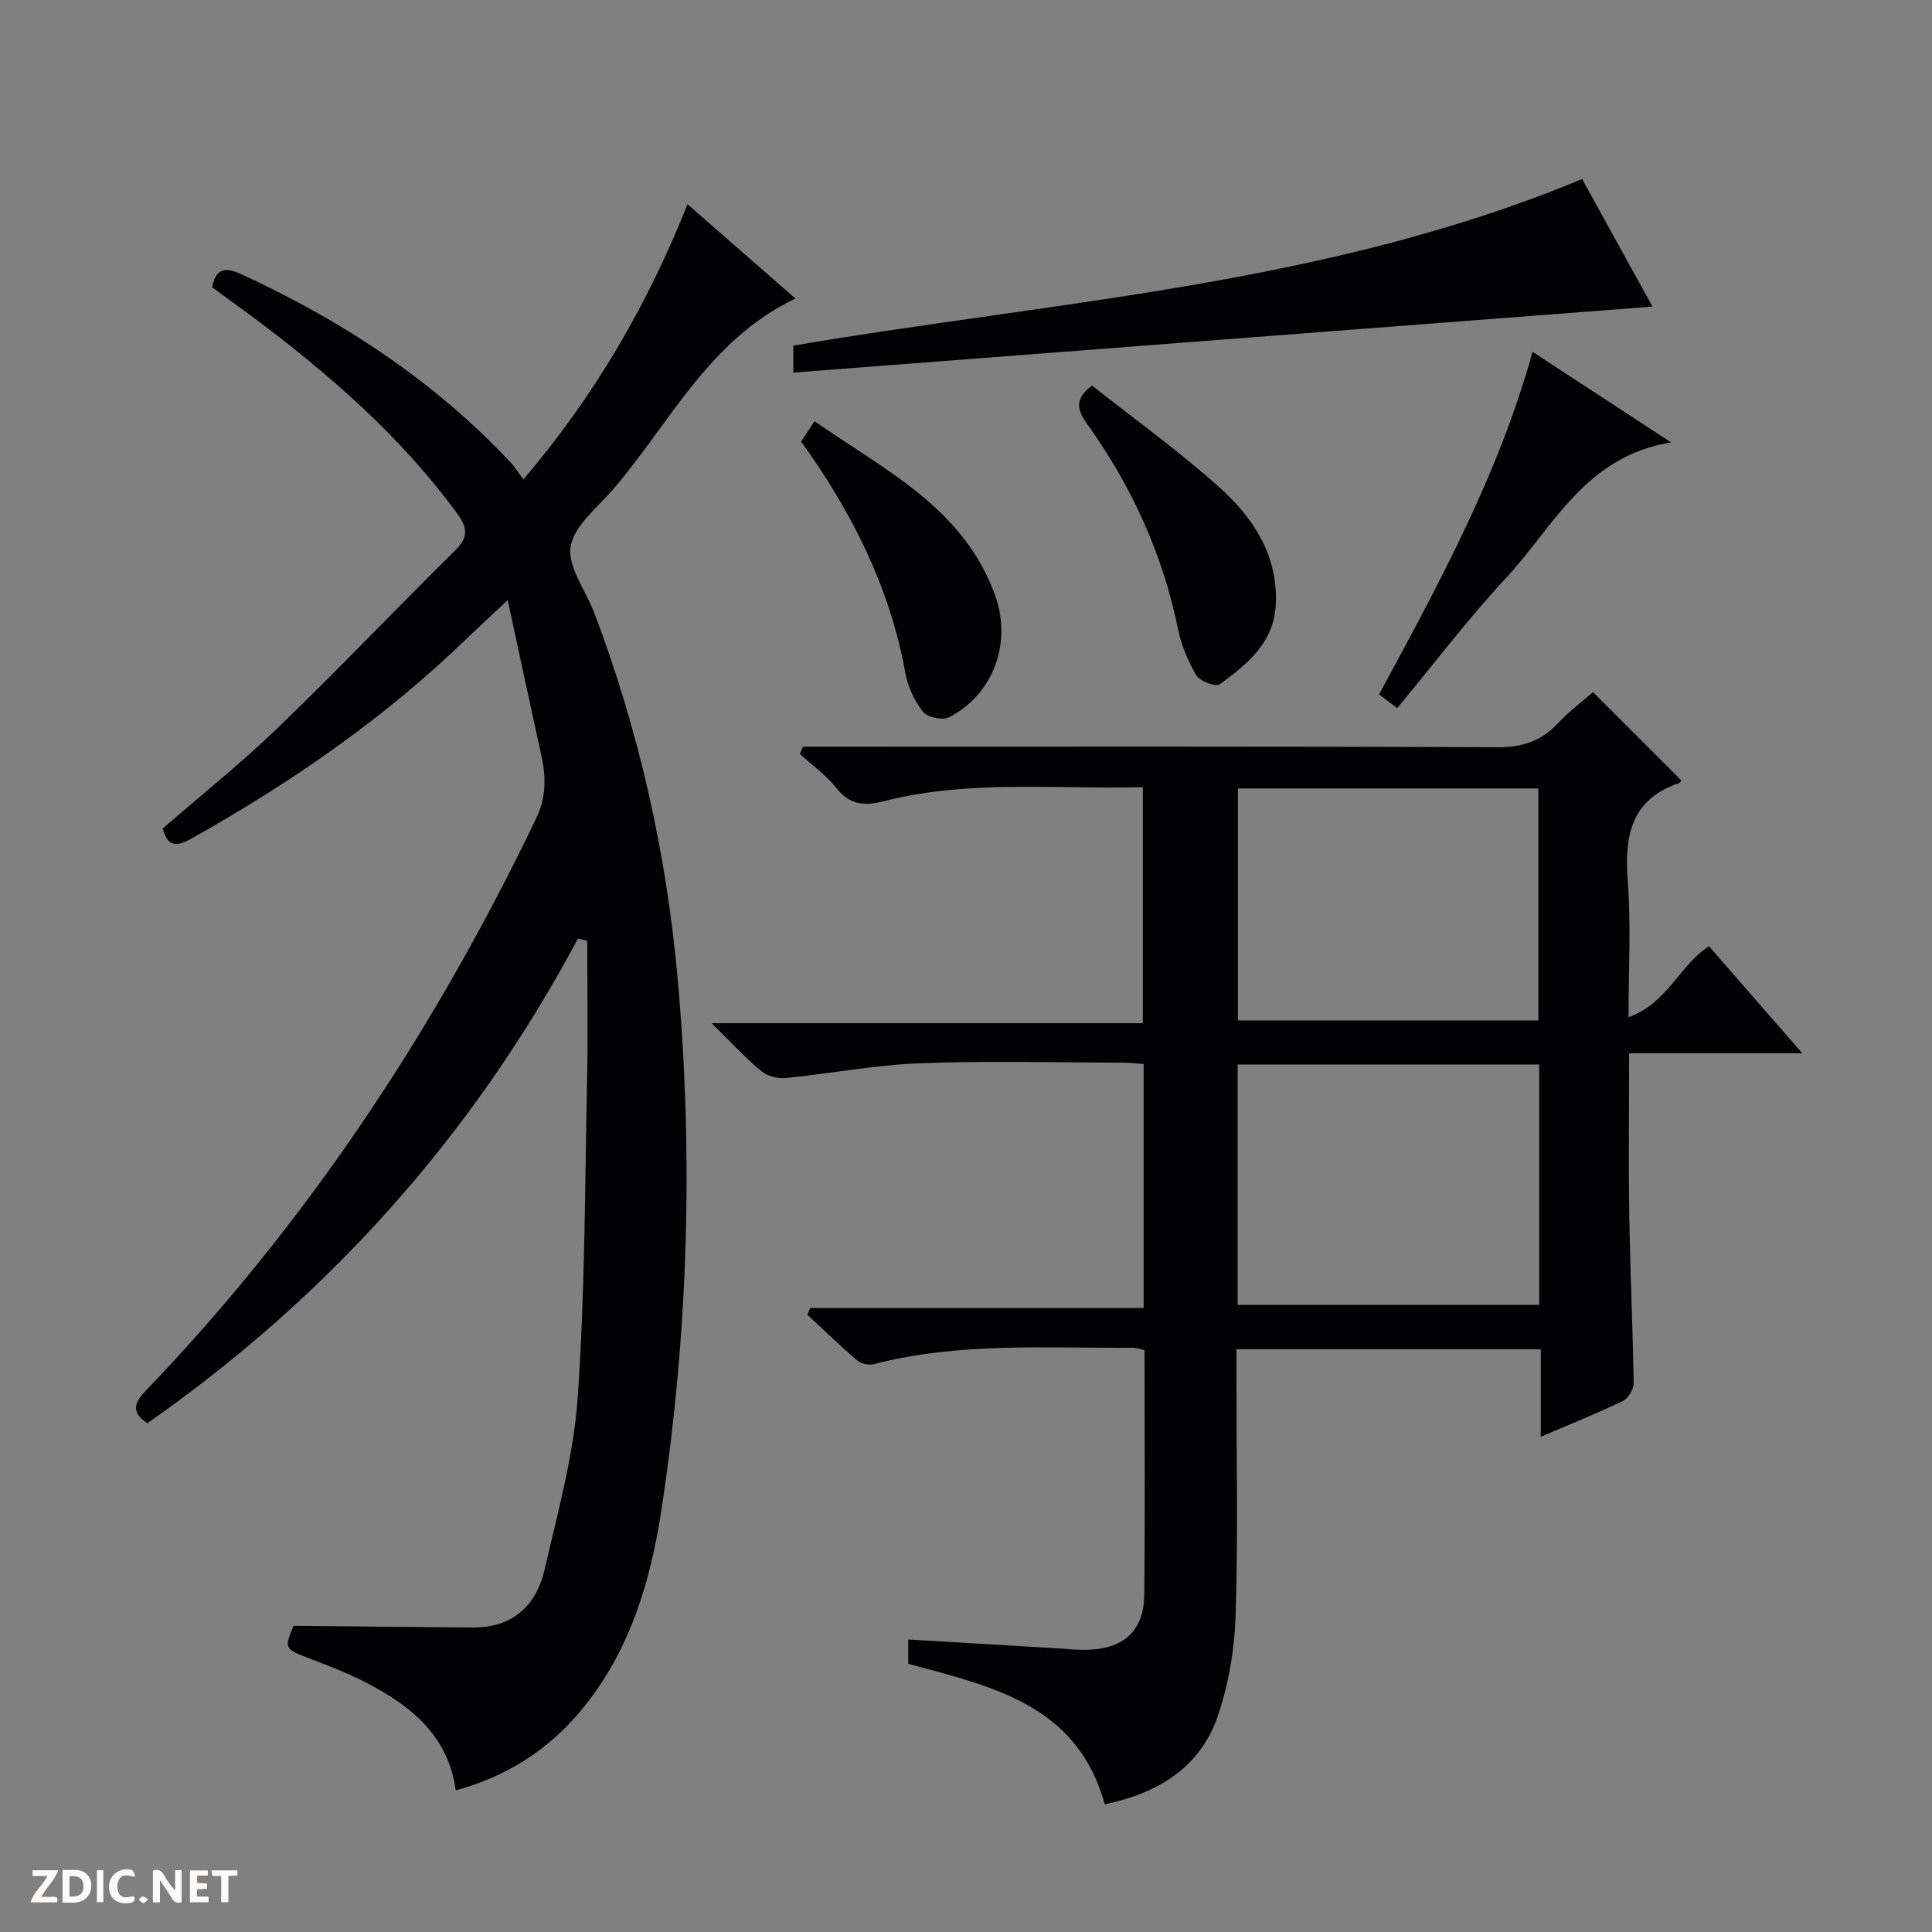
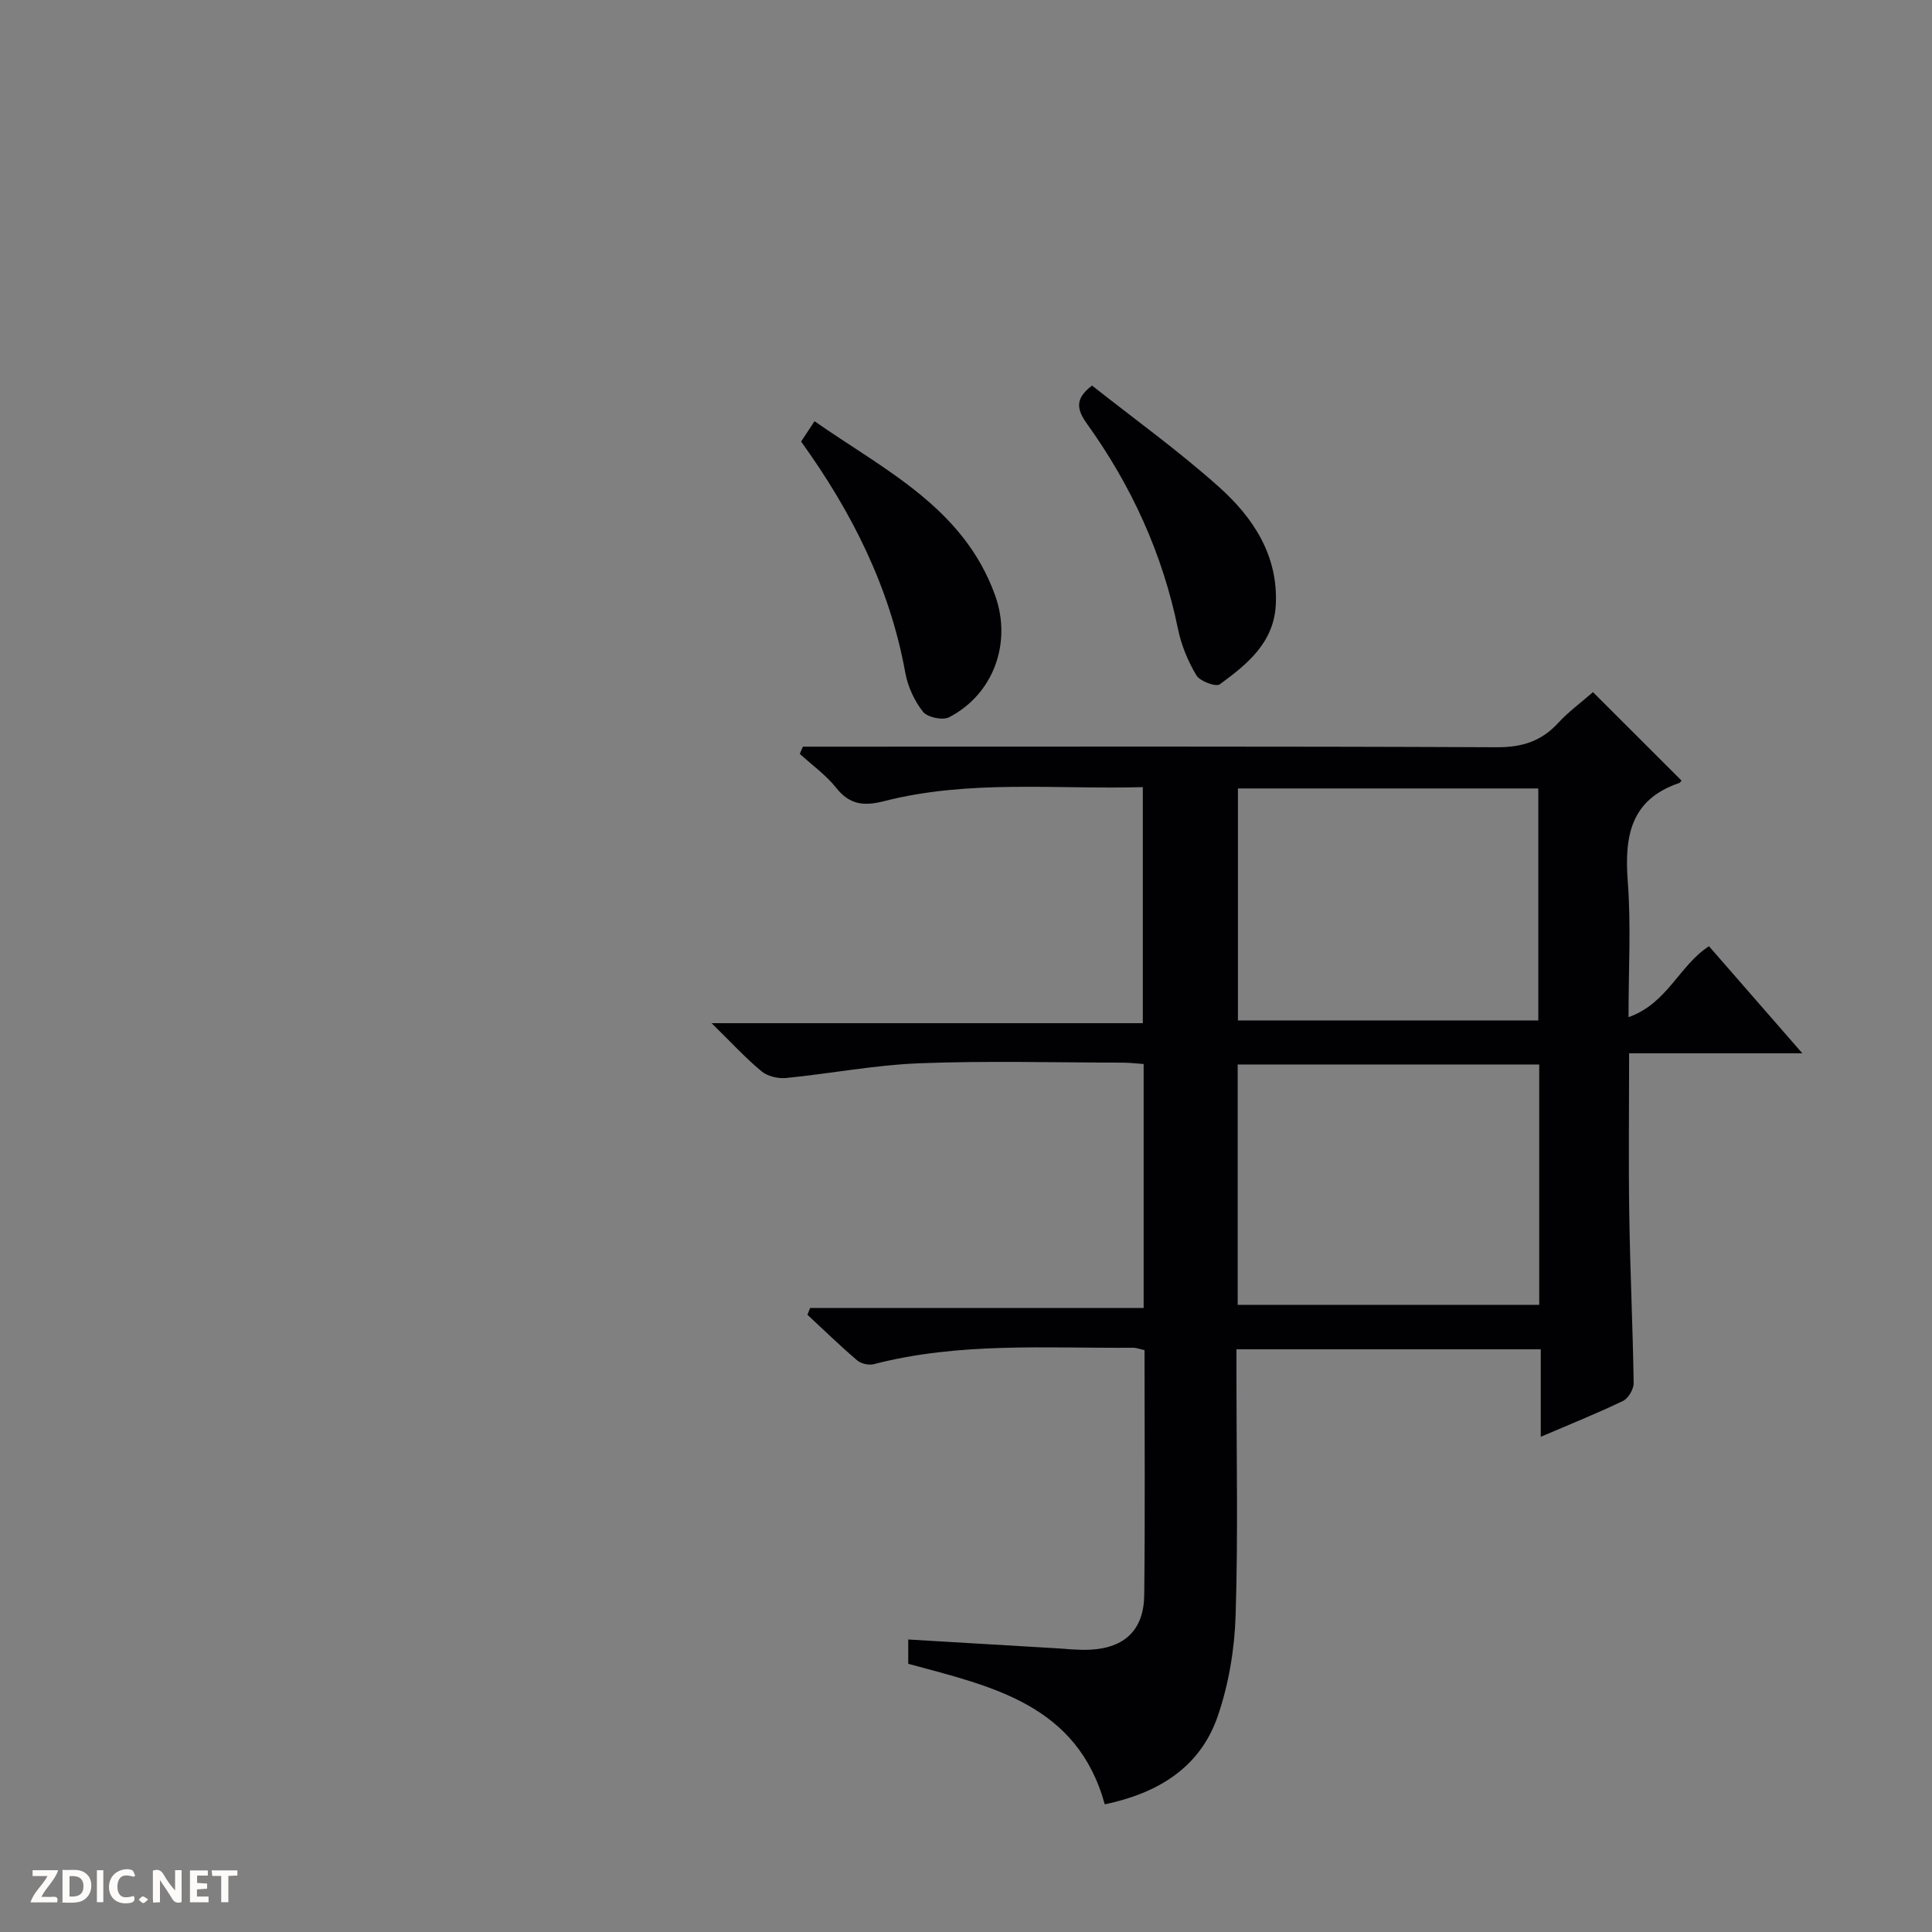
<svg xmlns="http://www.w3.org/2000/svg" enable-background="new 0 0 400 400" viewBox="0 0 400 400">
  <rect x="0" y="0" width="400" height="400" fill="#808080" stroke="none" />
  <g fill="#fcfbfa">
    <path d="m37.59 393.81c-.92.31-1.52.05-2-.78-.7-1.2-1.52-2.34-2.47-3.78v4.59c-.55.03-.95.05-1.41.07-.03-.37-.06-.64-.06-.91 0-1.91 0-3.81 0-5.7 1.13-.41 1.77-.03 2.29.91.62 1.11 1.38 2.14 2.31 3.19v-4.2h1.35v6.61z" />
    <path d="m12.94 393.88v-6.75c1.9.19 3.93-.54 5.37 1.29.8 1.01.78 2.88.03 3.97-1.37 1.97-3.4 1.51-6.4 1.49m2.45-1.22c2.04.12 2.92-.58 2.89-2.21-.03-1.51-.98-2.19-2.89-2z" />
    <path d="m11.81 393.87h-5.49c.68-2.18 2.47-3.48 3.51-5.45h-3.08v-1.21h5.29c-.71 2.13-2.44 3.48-3.47 5.51.86 0 1.63.04 2.39-.01.79-.05 1.14.21.85 1.16" />
    <path d="m39.33 393.86v-6.61h3.7v1.07h-2.22v1.52c.68.04 1.34.09 2.07.13v1.07c-.72.05-1.38.09-2.1.14v1.48h2.4v1.19h-3.85z" />
    <path d="m27.71 388.56c-1.15-.3-2.46-.61-3.1.64-.37.73-.41 1.93-.06 2.67.63 1.35 1.99.93 3.17.68.35.94-.01 1.32-.93 1.46-1.62.25-3.05-.27-3.76-1.48-.73-1.24-.6-3.03.31-4.17.88-1.11 2.71-1.7 4-1.16.32.13.44.74.65 1.12-.1.08-.19.16-.28.24" />
    <path d="m49.15 387.24v1.07c-.59.02-1.17.05-1.87.08v5.44h-1.48v-5.44h-1.85c-.05-.4-.08-.73-.13-1.15z" />
    <path d="m20.06 387.21h1.33v6.62h-1.33z" />
    <path d="m30.68 393.25c-.39.38-.8.79-1.05.76-.32-.05-.6-.45-.9-.7.26-.24.51-.64.8-.67.29-.04.62.3 1.15.61" />
  </g>
  <path d="m329.81 143.3c6.33 6.32 12.32 12.3 18.32 18.3-.07.08-.24.44-.51.53-10.12 3.45-11.32 11.14-10.6 20.5.68 8.91.15 17.92.15 27.96 8.08-2.84 10.51-10.75 16.66-14.68 6.16 7.07 12.35 14.16 19.33 22.17-12.56 0-23.93 0-35.87 0 0 11.66-.14 22.76.04 33.85.18 11.47.73 22.94.9 34.42.02 1.26-1.1 3.17-2.21 3.7-5.34 2.57-10.86 4.78-17.02 7.42 0-6.35 0-12.06 0-18.11-21.13 0-41.7 0-63.01 0v5.14c0 16.66.36 33.34-.17 49.99-.22 7.02-1.44 14.28-3.73 20.91-3.7 10.66-12.46 15.88-23.36 18.17-5.71-20.75-23.44-24.41-40.69-29.1 0-1.56 0-3.17 0-5.03 10.13.6 20.17 1.21 30.21 1.79 2.49.15 4.99.44 7.46.32 7.17-.36 11.11-4.12 11.19-11.32.19-16.82.06-33.64.06-50.7-.89-.19-1.66-.5-2.42-.49-17.94.12-35.97-1.19-53.64 3.4-1.04.27-2.65-.11-3.46-.81-3.53-3.01-6.86-6.26-10.27-9.42.19-.47.38-.94.56-1.41h69.05c0-17.26 0-33.7 0-50.51-1.52-.1-2.96-.28-4.4-.28-14-.02-28.01-.41-41.99.13-9.24.35-18.43 2.14-27.66 3.05-1.66.16-3.83-.36-5.08-1.4-3.29-2.73-6.2-5.91-10.32-9.95h89.28c0-16.53 0-32.4 0-48.87-17.93.49-35.93-1.61-53.57 2.9-4.16 1.06-7.11.78-9.91-2.75-2.11-2.66-5-4.71-7.54-7.04.21-.5.43-.99.64-1.49h5.68c45.99 0 91.99-.09 137.98.12 5.27.02 9.27-1.25 12.77-5.09 2.13-2.31 4.72-4.19 7.15-6.32zm-11.13 77.09c-21.13 0-41.8 0-62.43 0v49.76h62.43c0-16.73 0-33.02 0-49.76zm-.19-9.12c0-16.42 0-32.16 0-48.03-20.89 0-41.45 0-62.19 0v48.03z" fill="#010104" />
-   <path d="m119.65 194.33c-21.64 40.56-51.36 73.89-89.13 100.33-3.15-2.06-2.98-3.97-.45-6.61 33.62-35.01 60.01-74.96 80.95-118.64 2.21-4.62 1.99-8.89.96-13.51-2.26-10.19-4.43-20.4-6.87-31.66-3.62 3.4-6.37 5.95-9.08 8.55-16.91 16.25-36.03 29.42-56.44 40.85-3.02 1.69-4.88 1.73-5.89-2.11 7.96-6.92 16.28-13.57 23.92-20.94 12.45-12.01 24.39-24.56 36.7-36.72 2.73-2.7 2.44-4.69.33-7.56-11.75-16.03-26.52-28.88-42.32-40.68-2.79-2.08-5.62-4.1-8.4-6.13.85-4.78 3.6-3.86 6.57-2.48 20.73 9.61 39.51 21.98 55.22 38.73.9.95 1.59 2.1 2.64 3.5 14.81-17.36 25.64-36.08 33.99-56.96 7.51 6.56 14.69 12.84 22.34 19.52-17.98 8.56-26 25.85-37.82 39.58-3.25 3.77-8.09 7.52-8.73 11.8-.64 4.23 3.16 9.1 4.91 13.73 9.22 24.36 14.89 49.52 17.23 75.48 3.31 36.78 2.23 73.43-3.29 109.91-2.28 15.06-6.55 29.55-16.56 41.66-6.88 8.33-15.5 13.83-26.08 16.7-1.44-10.75-8.5-16.84-17.08-21.53-4.07-2.22-8.42-3.95-12.76-5.61-5.65-2.16-5.72-2.08-3.74-6.92 12.69.12 24.89.25 37.08.35 8.24.07 13.18-4.48 14.91-12.03 2.71-11.79 6.02-23.63 6.85-35.61 1.52-21.88 1.48-43.86 1.94-65.8.2-9.58.03-19.17.03-28.76-.64-.14-1.28-.28-1.93-.43z" fill="#010104" />
-   <path d="m164.26 77.14c0-2.7 0-4.12 0-5.58 54.7-9.31 110.63-12.55 163.3-34.5 4.84 8.77 9.92 17.98 14.57 26.42-59.2 4.53-118.37 9.08-177.87 13.66z" fill="#010104" />
-   <path d="m285.52 143.77c12.39-22.93 24.74-45.51 31.78-70.93 9.31 6.09 18.39 12.03 28.68 18.75-17.86 2.92-24.34 17.51-34.16 28.06-7.9 8.48-14.91 17.77-22.54 26.96-1.4-1.06-2.53-1.92-3.76-2.84z" fill="#010104" />
  <path d="m165.86 91.42c.85-1.28 1.65-2.5 2.78-4.21 14.53 10.15 30.86 17.9 37.39 36.06 3.51 9.78-.29 20.44-9.53 25.23-1.33.69-4.49.02-5.4-1.13-1.78-2.26-3.14-5.2-3.66-8.05-3.2-17.71-11.06-33.29-21.58-47.9z" fill="#010104" />
  <path d="m226.1 79.83c8.7 6.88 17.91 13.5 26.31 21.02 7.05 6.31 12.24 14.15 11.73 24.35-.39 7.86-5.94 12.35-11.6 16.48-.81.59-4.12-.64-4.85-1.87-1.75-2.93-3.12-6.27-3.81-9.62-3.18-15.56-9.63-29.63-18.84-42.46-2.09-2.91-2.58-5.18 1.06-7.9z" fill="#010104" />
</svg>